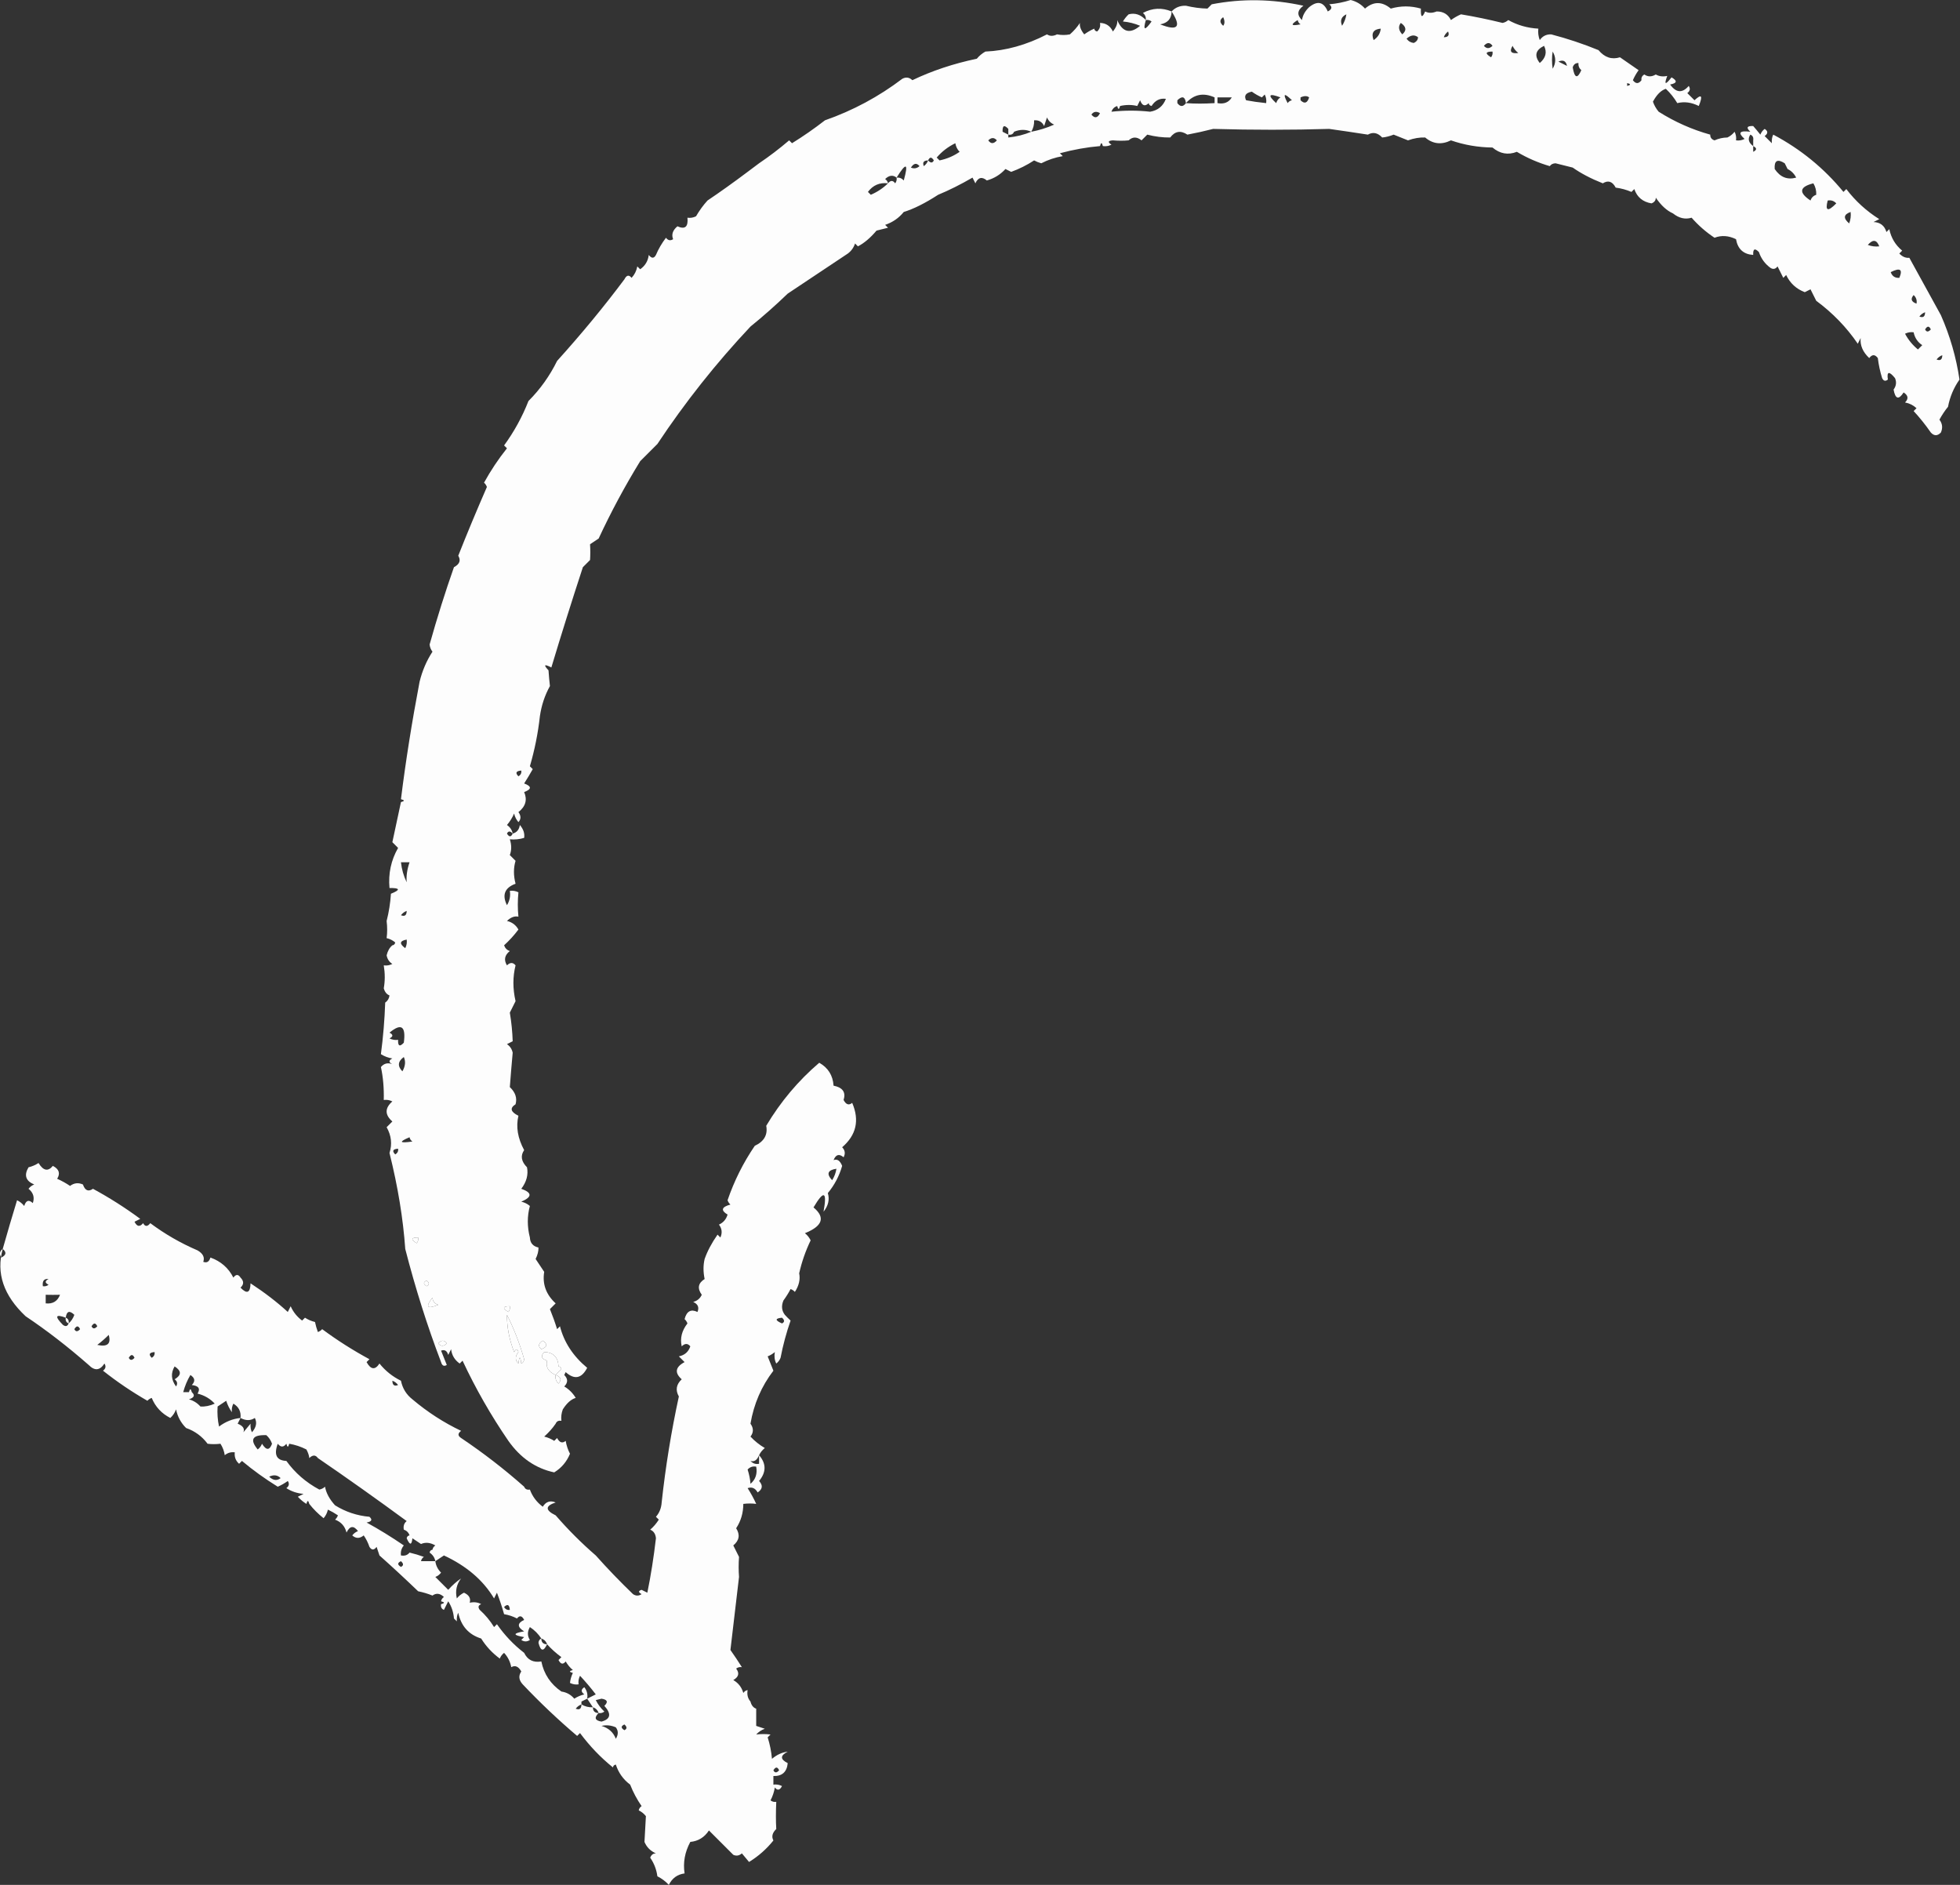
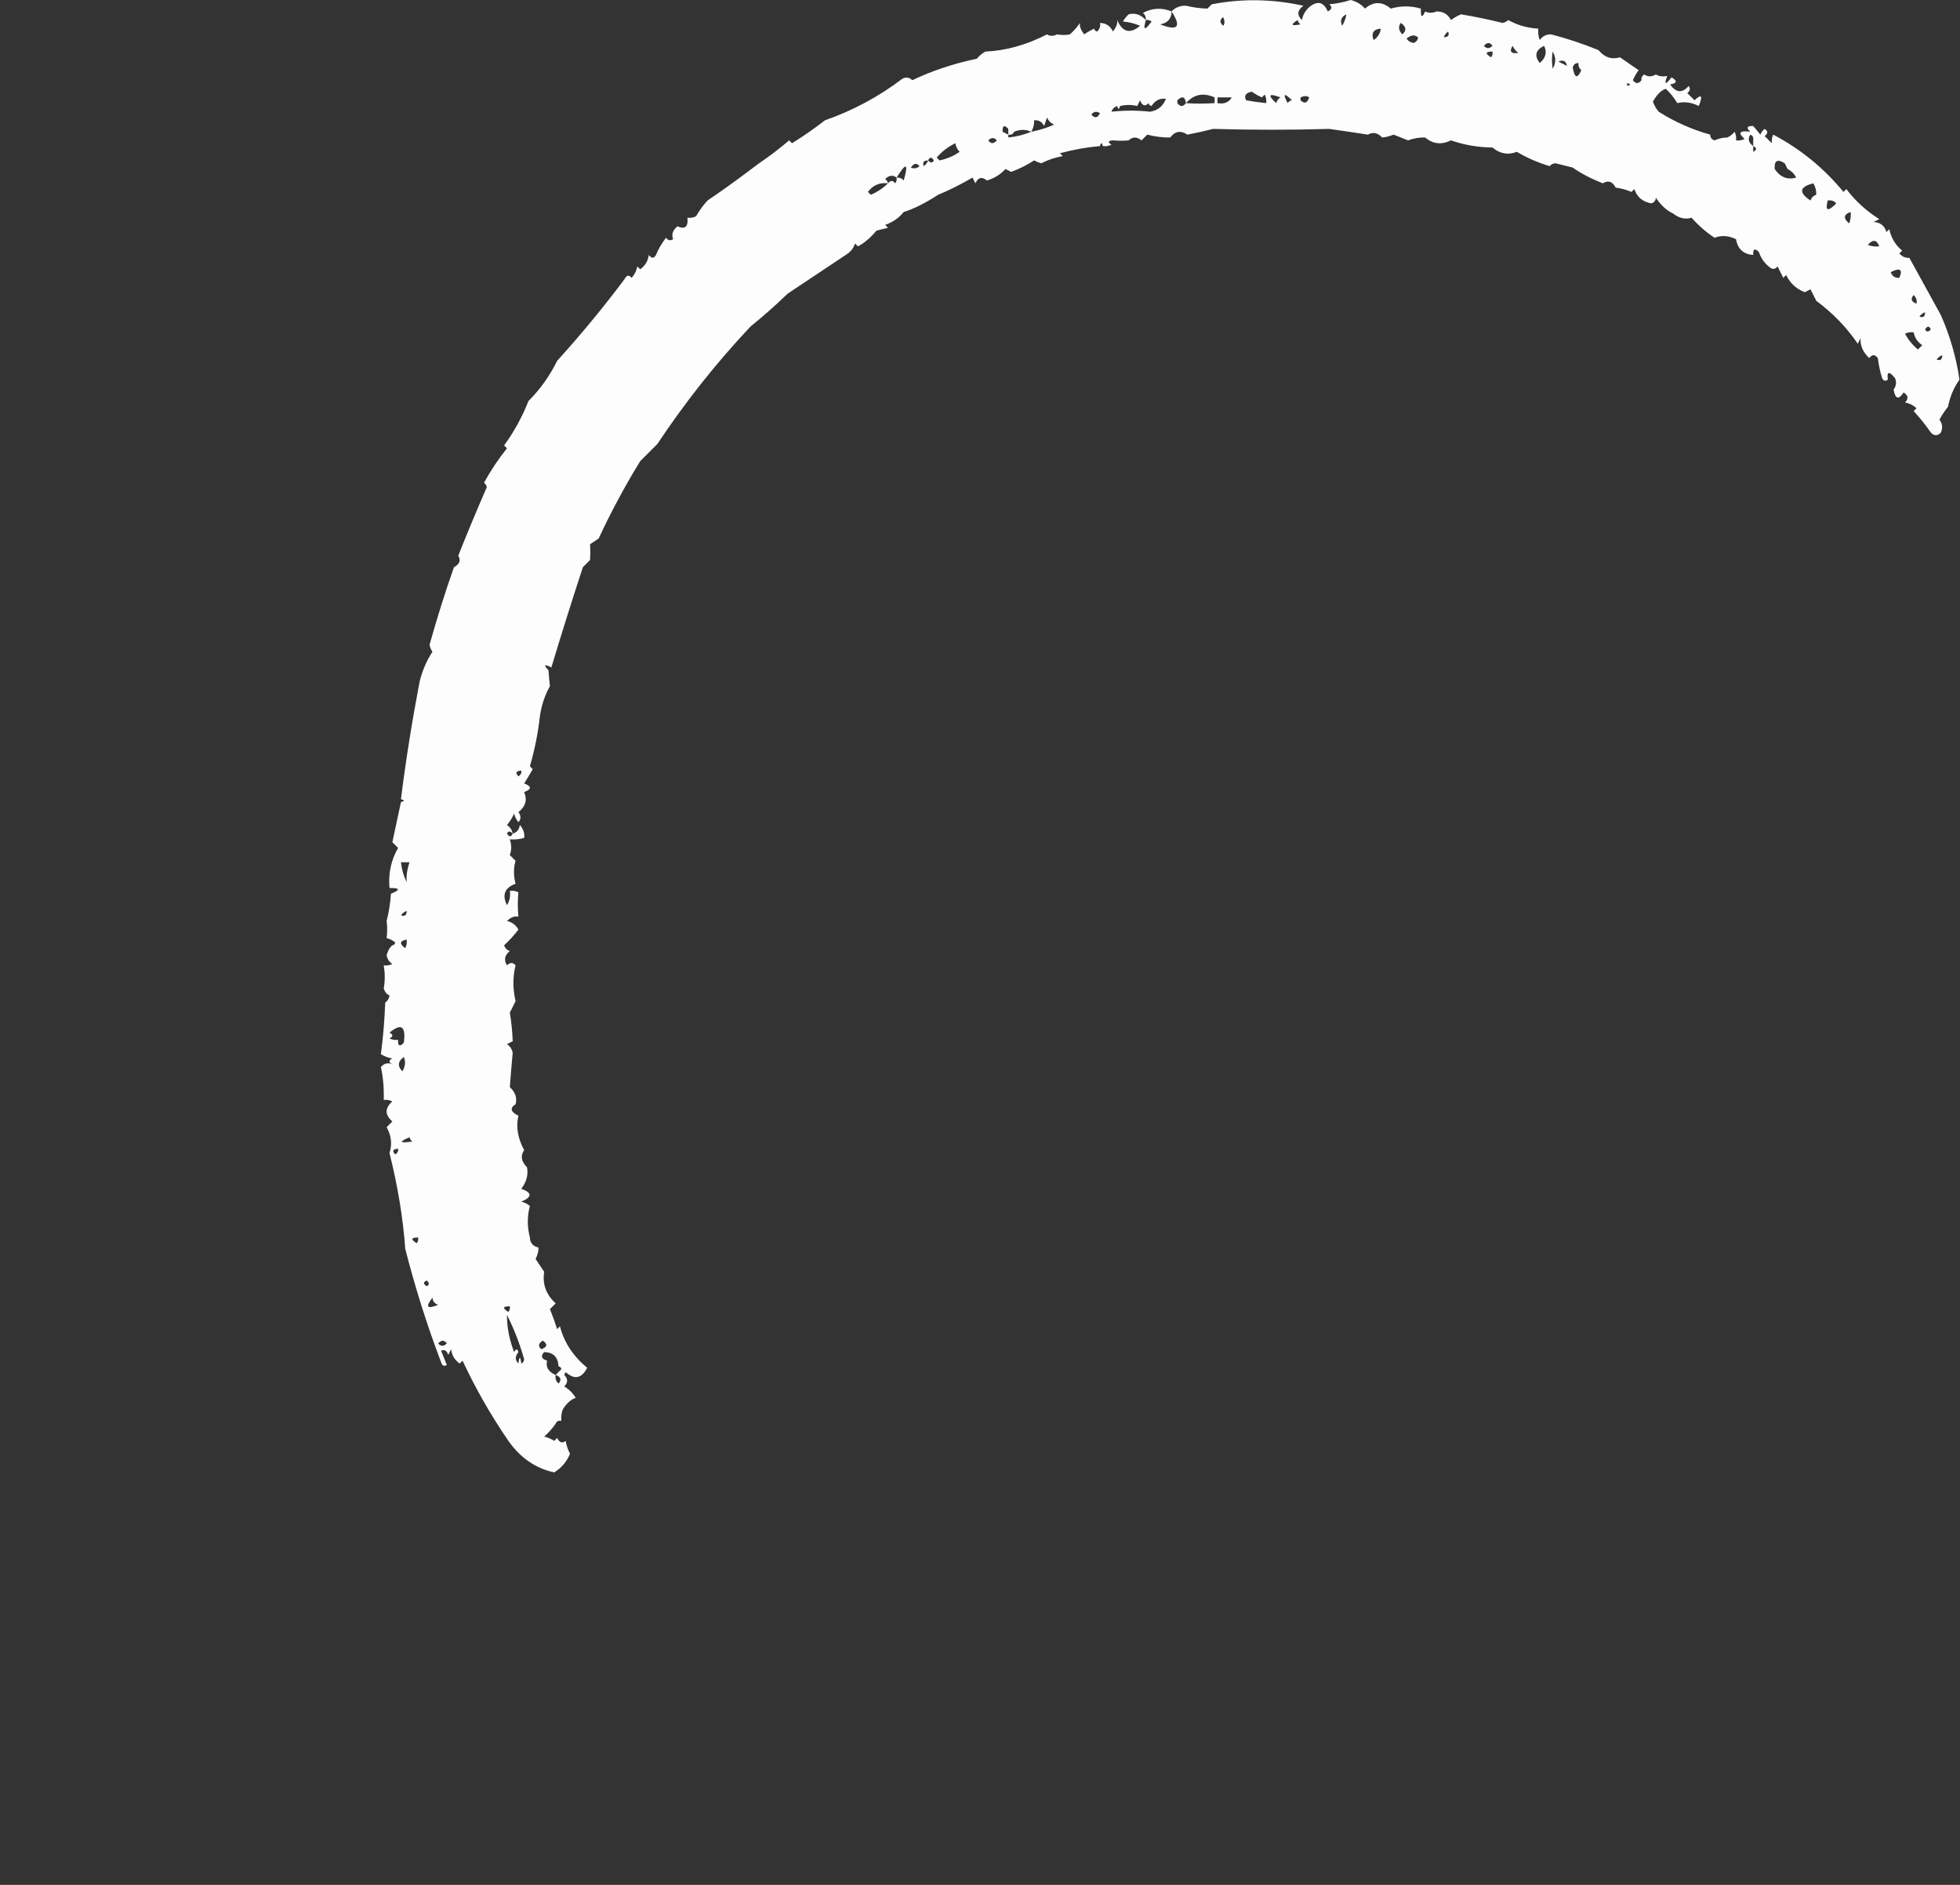
<svg xmlns="http://www.w3.org/2000/svg" width="234" height="225" viewBox="0 0 234 225" fill="none">
  <rect x="0" y="0" width="234" height="225" fill="#333333" stroke="none" />
  <path fill-rule="evenodd" clip-rule="evenodd" d="M139.877 1.368C138.721 0.889 137.582 0.945 136.457 1.539C136.714 1.768 136.83 2.053 136.799 2.394C136.187 1.736 135.503 1.508 134.747 1.71C134.477 1.963 134.251 2.248 134.063 2.565C134.774 2.63 135.458 2.801 136.115 3.078C134.928 4.084 134.015 3.856 133.379 2.394C133.444 2.8 133.273 3.256 132.866 3.761C132.554 3.098 132.041 2.756 131.326 2.736C131.402 3.137 131.289 3.479 130.984 3.761C130.776 3.719 130.663 3.605 130.642 3.419C130.225 3.6 129.825 3.828 129.445 4.103C129.038 3.598 128.867 3.142 128.932 2.736C128.597 3.242 128.197 3.698 127.735 4.103C127.229 4.203 126.716 4.203 126.196 4.103C125.734 4.333 125.337 4.333 124.999 4.103C122.543 5.368 120.091 6.052 117.645 6.155C117.252 6.376 116.91 6.66 116.619 7.01C113.821 7.599 111.256 8.454 108.923 9.574C108.564 9.227 108.164 9.17 107.726 9.403C104.914 11.538 101.836 13.191 98.491 14.362C97.222 15.348 95.912 16.259 94.557 17.097C94.445 16.983 94.328 16.869 94.215 16.755C93.052 17.749 91.855 18.661 90.624 19.491C90.179 19.829 89.724 20.171 89.256 20.517C87.494 21.838 85.897 22.977 84.467 23.936C83.944 24.515 83.489 25.142 83.099 25.817C82.774 25.982 82.432 26.039 82.073 25.988C82.182 27.08 81.786 27.422 80.876 27.014C80.311 27.489 80.14 28.002 80.363 28.552C80.038 28.763 79.754 28.707 79.508 28.381C79.008 29.042 78.608 29.726 78.311 30.433C78.075 30.869 77.791 30.869 77.455 30.433C77.367 31.157 77.024 31.727 76.429 32.143C76.316 32.029 76.2 31.915 76.087 31.801C75.988 32.329 75.759 32.785 75.403 33.169C75.092 32.774 74.805 32.831 74.548 33.34C72.126 36.581 69.448 39.83 66.51 43.085C65.628 44.877 64.489 46.473 63.09 47.872C62.347 49.768 61.376 51.535 60.182 53.172C60.295 53.286 60.412 53.401 60.525 53.514C59.485 54.819 58.575 56.186 57.788 57.618C57.946 57.759 58.058 57.93 58.13 58.131C56.889 60.974 55.75 63.71 54.71 66.337C55.045 66.892 54.874 67.349 54.197 67.705C53.167 70.631 52.196 73.708 51.289 76.938C51.327 77.26 51.44 77.545 51.632 77.793C50.927 78.873 50.414 80.07 50.092 81.383C49.172 86.214 48.43 90.889 47.869 95.403C48.324 95.516 48.324 95.632 47.869 95.745C47.527 97.338 47.185 98.935 46.843 100.532C47.072 100.761 47.298 100.987 47.527 101.216C46.686 102.686 46.344 104.28 46.501 106.003C47.78 105.989 47.838 106.218 46.672 106.687C46.6 107.802 46.429 108.882 46.159 109.935C46.244 110.65 46.244 111.334 46.159 111.987C46.542 112.073 46.884 112.244 47.185 112.5C47.144 112.709 47.028 112.821 46.843 112.842C46.515 113.109 46.285 113.509 46.159 114.039C46.244 114.494 46.474 114.835 46.843 115.065C46.518 115.229 46.176 115.287 45.817 115.236C45.974 116.2 45.974 117.113 45.817 117.971C45.937 118.412 46.166 118.696 46.501 118.826C46.456 119.188 46.285 119.472 45.988 119.681C45.916 121.75 45.745 123.801 45.475 125.836C45.895 126.103 46.35 126.274 46.843 126.349C46.388 126.578 46.388 126.804 46.843 127.033C46.299 126.821 45.841 126.937 45.475 127.375C45.738 128.558 45.851 129.871 45.817 131.307C46.176 131.256 46.518 131.314 46.843 131.478C45.93 132.275 45.93 133.075 46.843 133.872C46.614 134.101 46.388 134.326 46.159 134.555C46.723 135.554 46.84 136.58 46.501 137.633C47.5 141.634 48.126 145.45 48.382 149.088C49.596 153.804 51.019 158.307 52.658 162.595C52.777 163.026 53.007 163.139 53.342 162.937C53.112 162.366 52.887 161.798 52.658 161.227C53.082 161.07 53.369 161.241 53.513 161.74C53.626 161.511 53.742 161.285 53.855 161.056C53.944 161.781 54.286 162.349 54.881 162.766C54.994 162.653 55.11 162.537 55.223 162.424C56.793 165.782 58.619 168.972 60.696 171.998C62.136 174.036 63.959 175.291 66.168 175.76C67.034 175.23 67.659 174.488 68.049 173.537C67.8 173.059 67.629 172.546 67.536 171.998C67.143 172.327 66.801 172.21 66.51 171.657C66.397 171.769 66.281 171.886 66.168 171.998C65.802 171.763 65.405 171.592 64.971 171.486C65.508 171.007 65.963 170.494 66.339 169.947C66.455 169.66 66.685 169.547 67.023 169.605C66.969 169.136 67.027 168.678 67.194 168.237C67.67 167.488 68.183 167.033 68.733 166.869C68.391 166.298 67.936 165.843 67.365 165.502C67.82 165.047 67.82 164.589 67.365 164.134C67.423 164.021 67.478 163.905 67.536 163.792C68.583 164.729 69.438 164.558 70.102 163.279C68.415 161.877 67.335 160.222 66.852 158.321C66.739 158.434 66.623 158.55 66.51 158.663C66.26 157.852 65.973 157.055 65.655 156.269C65.884 156.04 66.11 155.814 66.339 155.585C65.19 154.532 64.735 153.277 64.971 151.824C64.622 151.311 64.28 150.798 63.945 150.285C64.188 149.799 64.301 149.341 64.287 148.917C63.634 148.777 63.292 148.38 63.261 147.72C62.932 146.428 62.932 145.176 63.261 143.959C62.96 143.703 62.618 143.532 62.235 143.446C63.548 142.885 63.548 142.372 62.235 141.907C62.861 141.083 63.09 140.228 62.919 139.343C62.228 138.645 62.115 137.961 62.577 137.291C61.807 135.865 61.581 134.497 61.893 133.188C60.952 132.726 60.839 132.271 61.551 131.82C61.759 131.074 61.53 130.391 60.867 129.768C60.979 128.301 61.092 126.934 61.209 125.665C61.12 125.234 60.891 124.892 60.525 124.639C60.754 124.526 60.979 124.41 61.209 124.297C61.174 123.182 61.062 122.044 60.867 120.878C61.096 120.423 61.321 119.965 61.551 119.51C61.209 118.022 61.209 116.6 61.551 115.236C61.246 114.863 60.904 114.863 60.525 115.236C60.131 114.586 60.244 114.018 60.867 113.526C60.531 113.42 60.306 113.191 60.182 112.842C60.805 112.274 61.376 111.649 61.893 110.961C61.592 110.421 61.137 110.079 60.525 109.935C60.983 109.494 61.438 109.323 61.893 109.422C61.797 108.479 61.797 107.511 61.893 106.516C61.568 106.352 61.226 106.294 60.867 106.345C60.966 106.957 60.849 107.525 60.525 108.055C59.916 106.824 60.258 105.969 61.551 105.49C61.297 104.516 61.297 103.603 61.551 102.755C61.321 102.525 61.096 102.3 60.867 102.071C61.085 101.486 61.085 100.86 60.867 100.19C61.448 100.245 62.019 100.187 62.577 100.019C62.659 99.486 62.488 98.973 62.064 98.48C61.982 99.034 61.698 99.376 61.209 99.506C61.133 99.085 60.904 98.743 60.525 98.48C60.877 98.07 61.161 97.615 61.38 97.112C61.465 97.495 61.636 97.837 61.893 98.138C62.218 97.786 62.218 97.386 61.893 96.942C62.748 96.275 62.977 95.475 62.577 94.548C63.49 94.206 63.49 93.864 62.577 93.522C62.932 92.968 63.275 92.4 63.603 91.812C63.49 91.7 63.374 91.583 63.261 91.47C63.832 89.521 64.232 87.528 64.458 85.486C64.646 84.191 65.043 82.995 65.655 81.896C65.59 81.333 65.532 80.706 65.484 80.015C64.858 79.356 64.974 79.242 65.826 79.673C67.02 75.701 68.275 71.711 69.588 67.705C69.872 67.42 70.16 67.135 70.444 66.85C70.485 66.239 70.485 65.612 70.444 64.97C70.786 64.742 71.128 64.514 71.47 64.286C72.93 61.141 74.582 58.063 76.429 55.053C77.11 54.384 77.794 53.7 78.481 53.002C81.796 48.007 85.504 43.333 89.598 38.982C91.106 37.761 92.591 36.45 94.044 35.049C96.442 33.446 98.836 31.851 101.227 30.262C101.638 29.953 101.921 29.555 102.082 29.065C102.195 29.179 102.311 29.293 102.424 29.407C103.17 29.025 103.909 28.398 104.647 27.527C105.102 27.413 105.561 27.299 106.016 27.185C105.903 27.071 105.786 26.957 105.674 26.843C106.573 26.537 107.315 26.024 107.897 25.304C109.077 24.943 110.445 24.259 112.001 23.252C113.301 22.717 114.669 22.033 116.106 21.201C116.219 21.429 116.335 21.656 116.448 21.884C116.773 21.169 117.231 21.055 117.816 21.543C118.685 21.301 119.427 20.845 120.039 20.175C120.268 20.289 120.494 20.403 120.723 20.517C121.695 20.162 122.608 19.706 123.46 19.149C123.73 19.296 124.017 19.41 124.315 19.491C125.125 19.075 125.98 18.79 126.88 18.636C126.767 18.522 126.651 18.408 126.538 18.294C128.176 17.854 129.77 17.569 131.326 17.439C131.439 16.983 131.556 16.983 131.669 17.439C132.028 17.49 132.37 17.433 132.695 17.268C132.219 16.964 132.277 16.793 132.866 16.755C133.519 16.816 134.148 16.816 134.747 16.755C135.219 16.31 135.732 16.31 136.286 16.755C136.515 16.527 136.741 16.299 136.97 16.071C137.897 16.31 138.81 16.424 139.706 16.413C140.278 15.654 140.962 15.54 141.759 16.071C142.805 15.874 143.831 15.646 144.837 15.387C149.598 15.522 154.216 15.522 158.69 15.387C160.232 15.604 161.771 15.832 163.307 16.071C163.913 15.729 164.48 15.843 165.017 16.413C165.452 16.374 165.907 16.26 166.385 16.071C166.957 16.299 167.524 16.527 168.096 16.755C168.811 16.5 169.495 16.386 170.148 16.413C171.068 17.195 172.094 17.309 173.226 16.755C174.806 17.305 176.459 17.59 178.186 17.61C179.079 18.361 180.046 18.532 181.093 18.123C182.324 18.857 183.634 19.427 185.027 19.833C185.17 19.619 185.396 19.506 185.711 19.491C186.395 19.662 187.079 19.833 187.763 20.004C188.745 20.697 189.942 21.324 191.354 21.884C191.994 21.485 192.507 21.656 192.893 22.397C193.554 22.483 194.183 22.654 194.775 22.91C194.888 22.797 195.004 22.682 195.117 22.568C195.445 23.535 196.129 24.105 197.169 24.278C197.514 24.144 197.685 23.916 197.682 23.594C198.308 24.517 198.992 25.144 199.734 25.475C200.449 26.048 201.191 26.219 201.957 25.988C202.761 26.906 203.675 27.704 204.694 28.381C205.518 28.064 206.373 28.121 207.259 28.552C207.464 29.727 208.148 30.354 209.311 30.433C209.274 29.699 209.503 29.585 209.995 30.091C210.249 30.86 210.707 31.486 211.364 31.972C211.688 32.183 211.972 32.126 212.219 31.801C212.448 32.257 212.674 32.713 212.903 33.169C213.016 33.055 213.132 32.941 213.245 32.827C213.71 33.806 214.452 34.49 215.468 34.878C215.697 34.765 215.923 34.65 216.152 34.536C216.381 34.992 216.607 35.448 216.836 35.904C218.806 37.364 220.462 39.074 221.796 41.033C221.909 40.805 222.025 40.578 222.138 40.349C222.056 41.226 222.398 42.024 223.164 42.743C223.506 42.287 223.848 42.287 224.19 42.743C224.289 43.561 224.46 44.358 224.703 45.137C224.874 45.486 225.103 45.543 225.387 45.308C225.247 44.329 225.534 44.272 226.242 45.137C226.444 45.615 226.389 46.071 226.071 46.505C226.28 47.646 226.68 47.76 227.268 46.846C227.822 47.201 227.877 47.6 227.439 48.043C227.966 48.142 228.424 48.37 228.808 48.727C228.695 48.841 228.578 48.955 228.465 49.069C229.204 49.866 229.888 50.721 230.518 51.634C230.911 52.055 231.311 52.055 231.715 51.634C231.961 51.083 231.903 50.57 231.544 50.095C231.852 49.53 232.194 49.017 232.57 48.556C232.792 47.378 233.247 46.296 233.938 45.308C233.548 42.659 232.809 40.094 231.715 37.614C230.46 35.321 229.208 33.042 227.952 30.775C227.515 30.816 227.114 30.645 226.755 30.262C226.868 30.148 226.984 30.034 227.097 29.92C226.29 29.252 225.777 28.398 225.558 27.356C225.445 27.47 225.329 27.584 225.216 27.698C224.994 26.937 224.481 26.538 223.677 26.501C223.906 26.387 224.132 26.273 224.361 26.159C222.829 25.195 221.515 23.998 220.428 22.568C220.315 22.682 220.198 22.797 220.086 22.91C217.763 20.079 214.972 17.8 211.706 16.071C211.565 16.332 211.507 16.674 211.535 17.097C211.251 16.812 210.963 16.527 210.679 16.242C211.093 15.937 211.093 15.652 210.679 15.387C210.443 15.567 210.272 15.795 210.166 16.071C209.876 15.705 209.588 15.363 209.311 15.046C209.369 15.385 209.257 15.613 208.969 15.729V16.071C209.257 16.188 209.369 16.416 209.311 16.755C210.98 16.77 211.723 17.568 211.535 19.149C211.244 18.43 210.844 18.43 210.337 19.149C209.995 18.807 209.653 18.465 209.311 18.123C207.533 18.845 206.507 18.275 206.233 16.413C205.699 16.42 205.186 16.534 204.694 16.755C204.341 16.64 204.17 16.412 204.181 16.071C202.012 15.469 199.96 14.557 198.024 13.336C197.723 12.977 197.494 12.579 197.34 12.139C197.781 11.307 198.294 10.794 198.879 10.6C199.416 11.108 199.874 11.678 200.247 12.31C201.092 12.101 201.947 12.216 202.813 12.652C203.319 11.408 203.148 11.18 202.3 11.968C202.016 11.683 201.728 11.398 201.444 11.113C201.769 10.868 201.828 10.583 201.615 10.258C200.846 11.146 200.104 11.089 199.392 10.087C200.223 9.933 200.282 9.648 199.563 9.233C198.821 10.182 198.65 10.125 199.05 9.062C198.53 9.175 198.075 9.118 197.682 8.891C197.189 9.186 196.735 9.186 196.314 8.891C196.04 9.047 195.927 9.275 195.972 9.574C197.61 10.218 197.726 10.731 196.314 11.113C196.567 11.804 196.28 12.317 195.459 12.652C194.665 12.303 194.494 11.79 194.946 11.113C194.515 10.971 194.289 10.686 194.262 10.258C193.954 10.501 193.837 10.843 193.92 11.284C193.181 11.415 192.61 11.187 192.209 10.6C192.729 9.991 193.413 9.763 194.262 9.916C194.378 9.63 194.607 9.516 194.946 9.574C195.127 9.157 195.353 8.758 195.63 8.378C194.888 7.865 194.149 7.352 193.407 6.839C192.421 7.143 191.566 6.858 190.841 5.984C189.001 5.231 187.12 4.604 185.198 4.103C184.613 4.082 184.158 4.311 183.829 4.787C183.662 4.345 183.604 3.889 183.658 3.419C182.359 3.348 181.162 3.006 180.067 2.394C179.875 2.572 179.646 2.686 179.383 2.736C177.717 2.325 176.065 1.983 174.423 1.71C173.996 1.894 173.599 2.122 173.226 2.394C172.874 1.704 172.306 1.362 171.516 1.368C170.989 1.578 170.534 1.578 170.148 1.368C169.775 2.199 169.604 2.085 169.635 1.026C168.431 0.681 167.234 0.681 166.043 1.026C165 0.153 163.974 0.153 162.965 1.026C162.507 0.512 161.939 0.17 161.255 0C160.431 0.265 159.575 0.436 158.69 0.513C159.083 0.825 159.028 1.11 158.519 1.368C158.029 0.219 157.291 0.048 156.295 0.855C155.81 1.321 155.522 1.834 155.44 2.394C154.814 1.799 154.872 1.229 155.611 0.684C151.904 -0.129 148.254 -0.186 144.666 0.513C144.495 0.684 144.324 0.855 144.153 1.026C143.301 1.004 142.446 0.89 141.588 0.684C140.883 0.662 140.315 0.89 139.877 1.368ZM139.877 1.368C139.857 2.24 139.402 2.753 138.509 2.907C140.616 3.74 141.075 3.227 139.877 1.368ZM160.742 1.71C160.136 1.988 159.965 2.444 160.229 3.078C160.499 2.652 160.67 2.196 160.742 1.71ZM146.034 2.052C145.596 2.355 145.596 2.697 146.034 3.078C146.236 2.827 146.236 2.485 146.034 2.052ZM154.927 2.394C154.024 2.959 154.14 3.13 155.269 2.907C155.078 2.776 154.965 2.605 154.927 2.394ZM136.799 2.394C136.443 3.638 136.673 3.695 137.483 2.565C137.281 2.406 137.052 2.349 136.799 2.394ZM167.241 2.736C166.912 3.153 166.967 3.609 167.412 4.103C167.955 3.643 167.897 3.187 167.241 2.736ZM164.846 3.419C163.964 3.495 163.68 3.951 163.991 4.787C164.497 4.455 164.781 3.999 164.846 3.419ZM172.371 4.445C172.894 4.439 173.065 4.211 172.884 3.761C172.638 3.947 172.467 4.175 172.371 4.445ZM169.293 4.445C168.876 4.115 168.421 4.172 167.925 4.616C168.133 4.914 168.417 5.085 168.78 5.129C169.112 4.982 169.283 4.754 169.293 4.445ZM178.186 5.471C177.881 5.035 177.539 5.035 177.16 5.471C177.474 5.834 177.816 5.834 178.186 5.471ZM184.342 5.471C183.323 5.967 183.152 6.65 183.829 7.523C184.548 6.91 184.719 6.226 184.342 5.471ZM180.58 5.471C180.173 6.154 180.402 6.438 181.264 6.326C180.963 6.084 180.734 5.799 180.58 5.471ZM185.369 6.155C185.263 6.777 185.263 7.461 185.369 8.207C185.776 7.517 185.776 6.833 185.369 6.155ZM178.186 6.155C177.331 6.159 177.273 6.387 178.015 6.839C178.172 6.636 178.23 6.408 178.186 6.155ZM187.079 7.865C186.963 7.275 186.62 7.104 186.053 7.352C186.405 7.527 186.747 7.698 187.079 7.865ZM188.447 7.523C188.105 7.513 187.879 7.684 187.763 8.036C187.978 9.33 188.32 9.444 188.789 8.378C188.532 8.148 188.416 7.863 188.447 7.523ZM195.972 9.574C195.63 10.03 195.288 10.03 194.946 9.574C194.607 9.516 194.378 9.63 194.262 9.916C194.717 10.03 194.717 10.145 194.262 10.258C194.289 10.686 194.515 10.971 194.946 11.113C194.494 11.79 194.665 12.303 195.459 12.652C196.28 12.317 196.567 11.804 196.314 11.113C197.726 10.731 197.61 10.218 195.972 9.574ZM194.262 10.258V9.916C193.413 9.763 192.729 9.991 192.209 10.6C192.61 11.187 193.181 11.415 193.92 11.284C193.837 10.843 193.954 10.501 194.262 10.258ZM149.455 10.942C148.719 11.085 148.493 11.427 148.77 11.968C149.465 12.103 150.262 12.217 151.165 12.31C151.216 11.95 151.158 11.608 150.994 11.284C150.881 11.398 150.765 11.512 150.652 11.626C150.207 11.426 149.807 11.198 149.455 10.942ZM155.269 11.626V11.968C155.738 12.431 156.08 12.316 156.295 11.626C156.046 11.425 155.704 11.425 155.269 11.626ZM154.243 11.968C153.296 11.045 153.125 11.159 153.73 12.31C153.86 12.12 154.031 12.006 154.243 11.968ZM152.875 11.626C151.469 11.102 151.298 11.33 152.362 12.31C152.458 11.997 152.629 11.769 152.875 11.626ZM145.35 11.626V12.31C146.13 12.455 146.701 12.227 147.06 11.626H145.35ZM141.588 12.31C142.641 12.388 143.784 12.388 145.008 12.31V11.626C143.667 11.028 142.528 11.256 141.588 12.31ZM140.562 11.968V12.31C140.904 12.766 141.246 12.766 141.588 12.31C141.485 11.525 141.143 11.411 140.562 11.968ZM137.141 12.31C136.7 12.744 136.358 12.63 136.115 11.968C136.002 12.196 135.886 12.424 135.773 12.652C135.123 12.491 134.439 12.491 133.721 12.652C133.608 13.108 133.492 13.108 133.379 12.652C133.037 12.766 132.808 12.994 132.695 13.336C134.261 13.166 135.8 13.166 137.312 13.336C138.232 13.181 138.862 12.668 139.193 11.797C138.475 11.7 137.904 11.985 137.483 12.652C137.275 12.61 137.162 12.496 137.141 12.31ZM130.3 13.678C130.694 14.155 131.036 14.098 131.326 13.507C130.899 13.254 130.557 13.311 130.3 13.678ZM123.118 15.729C124.058 15.551 124.971 15.266 125.854 14.875C125.454 14.704 125.17 14.419 124.999 14.02C124.886 14.362 124.77 14.704 124.657 15.046C124.414 14.542 124.014 14.314 123.46 14.362C123.484 14.861 123.367 15.316 123.118 15.729ZM209.311 15.046C208.559 15.014 208.446 15.242 208.969 15.729C209.257 15.613 209.369 15.385 209.311 15.046ZM119.697 15.729C119.926 15.843 120.152 15.958 120.381 16.071V15.387C119.896 14.864 119.666 14.978 119.697 15.729ZM121.065 15.729C120.949 16.016 120.72 16.13 120.381 16.071V16.413C121.363 16.31 122.276 16.082 123.118 15.729C122.471 15.429 121.787 15.429 121.065 15.729ZM208.969 16.071V15.729C207.673 15.561 207.444 15.846 208.285 16.584C207.96 16.75 207.618 16.806 207.259 16.755C207.31 16.396 207.252 16.054 207.088 15.729C206.845 16.031 206.561 16.259 206.233 16.413C206.507 18.275 207.533 18.845 209.311 18.123V17.439C208.75 17.027 208.638 16.571 208.969 16.071ZM117.987 16.755C118.291 17.192 118.633 17.192 119.013 16.755C118.698 16.392 118.356 16.392 117.987 16.755ZM209.311 16.755V17.439C209.766 17.667 209.766 17.895 209.311 18.123C209.653 18.465 209.995 18.807 210.337 19.149C210.844 18.43 211.244 18.43 211.535 19.149C211.723 17.568 210.98 16.77 209.311 16.755ZM114.567 18.123C114.303 17.862 114.132 17.52 114.054 17.097C113.188 17.517 112.449 18.086 111.83 18.807C111.943 18.921 112.059 19.035 112.172 19.149C113.072 18.958 113.869 18.616 114.567 18.123ZM110.804 19.149C111.098 19.478 111.327 19.478 111.488 19.149C111.228 18.714 111.003 18.714 110.804 19.149ZM213.416 20.175C213.303 19.947 213.187 19.719 213.074 19.491C212.205 18.937 211.805 19.165 211.877 20.175C212.533 21.154 213.388 21.496 214.442 21.201C214.206 20.737 213.864 20.395 213.416 20.175ZM110.804 19.149C110.281 19.155 110.11 19.383 110.291 19.833C110.537 19.647 110.708 19.419 110.804 19.149ZM109.778 19.833C109.436 19.418 109.094 19.475 108.752 20.004C109.121 20.165 109.463 20.107 109.778 19.833ZM107.042 21.201C107.384 21.171 107.668 21.285 107.897 21.543C108.482 19.452 108.198 19.338 107.042 21.201ZM106.016 21.884C106.323 21.509 106.607 21.509 106.871 21.884C107.028 21.681 107.086 21.453 107.042 21.201C106.601 20.858 106.146 20.915 105.674 21.372C105.865 21.503 105.978 21.674 106.016 21.884ZM216.494 21.884C214.828 22.3 214.712 22.983 216.152 23.936C216.265 23.594 216.494 23.366 216.836 23.252C216.86 22.753 216.744 22.298 216.494 21.884ZM106.016 21.884C105.017 21.764 104.22 22.105 103.621 22.91C103.734 23.024 103.851 23.138 103.963 23.252C104.754 22.91 105.438 22.454 106.016 21.884ZM218.204 23.936C217.879 25.19 218.221 25.304 219.23 24.278C218.95 23.975 218.608 23.861 218.204 23.936ZM220.941 25.304C220.096 25.598 220.038 26.054 220.77 26.672C220.937 26.23 220.995 25.773 220.941 25.304ZM224.361 29.407C224.057 28.601 223.602 28.544 222.993 29.236C223.434 29.404 223.892 29.461 224.361 29.407ZM226.755 33.169C227.193 32.148 226.851 31.92 225.729 32.485C225.9 32.97 226.242 33.198 226.755 33.169ZM228.808 36.246C228.883 35.844 228.77 35.502 228.465 35.22C228.065 35.685 228.182 36.027 228.808 36.246ZM229.834 37.272C229.563 37.369 229.334 37.54 229.15 37.785C229.601 37.965 229.827 37.794 229.834 37.272ZM230.518 39.324C230.319 38.888 230.094 38.888 229.834 39.324C229.994 39.653 230.224 39.653 230.518 39.324ZM228.465 39.666C228.106 39.615 227.764 39.672 227.439 39.837C227.822 40.563 228.336 41.19 228.979 41.717C229.15 41.546 229.321 41.375 229.492 41.204C228.938 40.831 228.595 40.318 228.465 39.666ZM231.886 42.401C231.616 42.498 231.387 42.669 231.202 42.914C231.653 43.095 231.879 42.924 231.886 42.401ZM62.235 91.983C61.605 92.031 61.492 92.26 61.893 92.667C62.166 92.51 62.279 92.284 62.235 91.983ZM61.209 99.506C60.914 99.178 60.685 99.178 60.525 99.506C60.784 99.94 61.01 99.94 61.209 99.506ZM48.553 105.319C48.488 104.587 48.601 103.791 48.895 102.926H47.869C47.961 103.77 48.187 104.567 48.553 105.319ZM48.553 108.739C48.283 108.834 48.054 109.005 47.869 109.252C48.321 109.433 48.546 109.262 48.553 108.739ZM48.553 112.158C47.708 112.312 47.65 112.654 48.382 113.184C48.546 112.859 48.604 112.517 48.553 112.158ZM47.527 124.126C47.496 124.878 47.725 124.991 48.211 124.468C48.478 122.498 47.91 122.098 46.501 123.271C46.956 123.5 46.956 123.726 46.501 123.955C46.826 124.119 47.168 124.177 47.527 124.126ZM48.211 126.178C47.493 126.698 47.435 127.265 48.04 127.888C48.396 127.272 48.45 126.701 48.211 126.178ZM48.895 135.752C47.572 136.316 47.684 136.487 49.237 136.265C49.046 136.135 48.933 135.964 48.895 135.752ZM47.527 137.12C46.898 137.168 46.785 137.397 47.185 137.804C47.459 137.647 47.572 137.421 47.527 137.12ZM49.921 147.72C49.066 147.724 49.008 147.953 49.75 148.404C49.908 148.203 49.966 147.973 49.921 147.72ZM50.947 152.85C50.513 153.048 50.513 153.274 50.947 153.533C51.276 153.373 51.276 153.144 50.947 152.85ZM51.632 154.901C50.756 156.019 50.985 156.307 52.316 155.756C51.885 155.612 51.659 155.329 51.632 154.901ZM60.867 155.927C60.011 155.93 59.953 156.16 60.696 156.611C60.853 156.409 60.911 156.18 60.867 155.927ZM61.893 162.766C62.005 161.853 62.122 161.853 62.235 162.766C62.44 162.684 62.553 162.513 62.577 162.253C62.057 160.407 61.373 158.642 60.525 156.953C60.514 158.416 60.801 159.897 61.38 161.398C61.602 160.988 61.773 160.988 61.893 161.398C61.479 161.908 61.479 162.366 61.893 162.766ZM64.629 161.056C65.358 160.79 65.412 160.448 64.8 160.03C64.27 160.372 64.215 160.714 64.629 161.056ZM53.342 160.372C53.037 159.935 52.695 159.935 52.316 160.372C52.63 160.735 52.972 160.735 53.342 160.372ZM64.971 161.398C64.523 161.873 64.636 162.215 65.313 162.424C65.125 163.18 65.467 163.751 66.339 164.134C66.541 163.911 66.77 163.682 67.023 163.45C66.982 163.241 66.866 163.128 66.681 163.108C66.623 161.993 66.052 161.422 64.971 161.398ZM66.339 164.134C66.264 164.537 66.377 164.879 66.681 165.16C67.081 164.695 66.965 164.353 66.339 164.134Z" fill="white" fill-opacity="0.99" />
-   <path fill-rule="evenodd" clip-rule="evenodd" d="M77.626 182.599C78.034 182.76 78.263 183.102 78.311 183.625C78.044 185.916 77.702 188.08 77.284 190.122C77.055 190.009 76.829 189.893 76.6 189.78C76.19 189.899 76.19 190.07 76.6 190.293C76.258 190.522 75.916 190.522 75.574 190.293C74.021 188.798 72.54 187.26 71.128 185.676C69.418 184.196 67.82 182.599 66.339 180.889C65.077 180.277 65.077 179.764 66.339 179.35C65.679 179.084 65.166 179.255 64.8 179.863C64.072 179.313 63.558 178.629 63.261 177.812C62.922 177.87 62.693 177.757 62.577 177.47C60.203 175.37 57.693 173.431 55.052 171.657C54.638 171.393 54.638 171.106 55.052 170.802C52.979 169.817 51.04 168.565 49.237 167.04C48.509 166.469 48.054 165.731 47.869 164.818C46.867 164.329 46.012 163.645 45.304 162.766C44.784 163.563 44.271 163.508 43.765 162.595C43.877 162.482 43.994 162.366 44.107 162.253C42.126 161.179 40.245 159.983 38.463 158.663C38.323 158.82 38.152 158.933 37.95 159.005C37.8 158.594 37.687 158.198 37.608 157.808C37.174 157.702 36.777 157.531 36.411 157.295C36.298 157.408 36.182 157.524 36.069 157.637C35.463 157.186 35.008 156.618 34.701 155.927C34.588 156.156 34.471 156.382 34.359 156.611C33.103 155.455 31.622 154.313 29.912 153.192C29.881 154.337 29.481 154.508 28.715 153.705C29.129 153.325 29.129 152.925 28.715 152.508C28.452 152.094 28.164 152.094 27.86 152.508C27.282 151.359 26.369 150.562 25.123 150.114C24.98 150.613 24.693 150.784 24.268 150.627C24.46 150.09 24.231 149.635 23.584 149.259C21.573 148.398 19.692 147.314 17.941 146.011C17.605 146.445 17.322 146.445 17.086 146.011C16.692 146.489 16.35 146.431 16.059 145.84C16.289 145.727 16.514 145.611 16.744 145.498C14.962 144.178 13.08 142.981 11.1 141.907C10.549 142.29 10.149 142.119 9.903 141.394C9.352 141.148 8.839 141.206 8.364 141.565C7.878 141.237 7.365 140.953 6.824 140.711C7.225 140.071 7.054 139.558 6.311 139.172C5.737 139.873 5.166 139.76 4.601 138.83C4.235 139.066 3.838 139.237 3.404 139.343C2.843 140.293 3.072 140.977 4.088 141.394C3.811 141.5 3.585 141.671 3.404 141.907C3.979 142.369 4.15 142.94 3.917 143.617C3.442 143.169 3.1 143.282 2.891 143.959C2.648 143.658 2.364 143.429 2.036 143.275C1.434 145.245 0.863 147.184 0.326 149.088C-0.481 151.974 0.428 154.652 3.062 157.124C5.566 158.8 8.076 160.738 10.587 162.937C11.298 163.665 11.924 163.611 12.468 162.766C12.68 163.091 12.622 163.375 12.297 163.621C13.963 164.941 15.731 166.138 17.599 167.211C17.739 167.054 17.91 166.941 18.112 166.869C18.556 167.94 19.295 168.736 20.335 169.263C20.646 168.979 20.875 168.637 21.019 168.237C21.197 169.102 21.594 169.844 22.216 170.46C23.273 170.833 24.128 171.462 24.782 172.341C25.271 172.406 25.784 172.406 26.321 172.341C26.587 172.761 26.759 173.216 26.834 173.708C27.179 173.421 27.579 173.308 28.031 173.366C27.966 173.913 28.137 174.372 28.544 174.734C28.657 174.621 28.773 174.505 28.886 174.392C30.223 175.51 31.646 176.536 33.161 177.47C33.589 177.285 33.986 177.056 34.359 176.786C34.571 177.111 34.513 177.394 34.188 177.641C34.8 178.037 35.484 178.266 36.24 178.325C36.011 178.437 35.785 178.554 35.556 178.667C35.888 179.022 36.23 179.306 36.582 179.521C36.695 179.067 36.811 179.067 36.924 179.521C37.413 180.147 37.984 180.715 38.634 181.231C38.891 180.93 39.062 180.588 39.147 180.205C39.561 180.4 39.958 180.629 40.344 180.889C40.272 181.091 40.16 181.262 40.002 181.402C40.721 181.672 41.179 182.185 41.37 182.941C41.764 182.134 42.222 182.079 42.739 182.77C42.462 182.876 42.236 183.047 42.054 183.283C42.492 183.673 42.947 183.673 43.423 183.283C43.717 183.707 43.943 184.162 44.107 184.651C44.37 185.064 44.657 185.064 44.962 184.651C45.075 184.993 45.191 185.334 45.304 185.676C46.857 187.058 48.396 188.484 49.921 189.951C50.51 190.07 51.077 190.241 51.632 190.464C52.08 190.135 52.538 190.194 53 190.635C52.808 190.765 52.695 190.936 52.658 191.148C53.113 191.26 53.113 191.377 52.658 191.489C52.599 191.828 52.712 192.057 53 192.173C53.167 191.842 53.338 191.5 53.513 191.148C53.91 191.76 54.139 192.444 54.197 193.199C54.31 193.312 54.426 193.428 54.539 193.541C54.511 193.117 54.57 192.775 54.71 192.515C55.045 194.102 55.958 195.128 57.446 195.593C58.028 196.523 58.77 197.323 59.669 197.986C59.776 197.709 59.947 197.484 60.182 197.303C60.631 197.785 60.914 198.356 61.038 199.012C61.503 198.752 61.903 198.923 62.235 199.525C61.882 200.042 61.937 200.554 62.406 201.064C64.468 203.242 66.633 205.294 68.904 207.219C69.017 207.106 69.134 206.99 69.246 206.877C70.406 208.436 71.716 209.804 73.18 210.98C73.201 210.796 73.313 210.679 73.522 210.638C73.844 211.627 74.415 212.423 75.232 213.032C75.595 213.952 76.05 214.807 76.6 215.597C76.409 215.727 76.296 215.898 76.258 216.11C76.587 216.263 76.871 216.493 77.113 216.793C77.059 217.874 77.004 218.9 76.942 219.871C77.209 220.507 77.664 220.962 78.311 221.239C77.989 221.235 77.76 221.406 77.626 221.752C78.088 222.422 78.376 223.164 78.482 223.974C78.998 224.234 79.456 224.576 79.85 225C80.246 224.2 80.876 223.745 81.731 223.632C81.532 222.33 81.762 221.075 82.415 219.871C83.366 219.779 84.108 219.32 84.638 218.503C85.75 219.614 86.721 220.586 87.546 221.41C87.905 221.577 88.247 221.523 88.572 221.239C88.856 221.581 89.143 221.923 89.427 222.265C90.552 221.574 91.52 220.719 92.334 219.7C92.091 219.242 92.204 218.784 92.676 218.332C92.621 217.395 92.621 216.311 92.676 215.084C92.423 215.128 92.194 215.07 91.992 214.913C92.242 214.434 92.413 213.921 92.505 213.374C92.816 213.767 93.104 213.713 93.36 213.203C93.035 213.039 92.693 212.981 92.334 213.032V212.006C93.374 212.037 93.945 211.524 94.044 210.467C93.131 210.013 93.131 209.554 94.044 209.1C93.374 209.175 92.748 209.462 92.163 209.955C92.084 209.069 91.913 208.214 91.65 207.39C91.763 207.277 91.879 207.161 91.992 207.048C91.407 206.98 90.839 206.98 90.282 207.048C90.566 206.737 90.908 206.508 91.308 206.364C90.966 206.251 90.624 206.135 90.282 206.022C90.275 205.335 90.275 204.651 90.282 203.97C89.936 203.851 89.707 203.564 89.598 203.116C89.28 202.75 89.163 202.295 89.256 201.748C89.044 201.785 88.873 201.898 88.743 202.09C88.548 201.409 88.148 200.896 87.546 200.551C88.192 200.182 88.308 199.727 87.888 199.183C88.089 199.026 88.319 198.968 88.572 199.012C88.148 198.332 87.689 197.648 87.204 196.961C87.528 194.14 87.871 191.233 88.23 188.241C88.171 187.468 88.171 186.671 88.23 185.847C88.001 185.393 87.775 184.934 87.546 184.48C88.264 183.888 88.377 183.204 87.888 182.428C88.455 181.57 88.739 180.602 88.743 179.521C89.28 179.456 89.793 179.456 90.282 179.521C89.984 178.868 89.642 178.239 89.256 177.641C89.769 177.466 90.166 177.637 90.453 178.154C91.048 177.76 91.106 177.306 90.624 176.786C91.493 175.736 91.493 174.71 90.624 173.708C90.778 173.38 91.007 173.096 91.308 172.853C90.665 172.477 90.094 172.019 89.598 171.486C89.978 170.993 89.978 170.48 89.598 169.947C89.998 167.591 90.908 165.481 92.334 163.621C92.105 163.05 91.879 162.482 91.65 161.911C91.965 161.785 92.249 161.614 92.505 161.398C92.416 161.894 92.471 162.349 92.676 162.766C92.912 162.585 93.083 162.359 93.189 162.082C93.48 160.567 93.88 159.087 94.386 157.637C94.133 157.404 93.904 157.175 93.702 156.953C93.323 156.457 93.264 155.89 93.531 155.243C93.846 154.812 94.133 154.358 94.386 153.875C94.588 153.947 94.759 154.06 94.899 154.217C95.388 153.462 95.56 152.723 95.412 151.995C95.717 150.644 96.172 149.331 96.781 148.062C96.617 147.727 96.391 147.444 96.097 147.208C98.217 146.353 98.559 145.327 97.123 144.13C98.368 142.031 98.764 142.201 98.32 144.643C98.891 143.928 99.062 143.186 98.833 142.42C99.626 141.463 100.198 140.379 100.543 139.172C100.29 138.539 99.948 138.31 99.517 138.488C99.787 137.807 100.187 137.695 100.714 138.146C100.947 137.708 100.892 137.308 100.543 136.949C102.233 135.493 102.633 133.728 101.74 131.649C101.347 131.977 101.005 131.861 100.714 131.307C101.008 130.387 100.611 129.816 99.517 129.597C99.435 128.37 98.864 127.457 97.807 126.862C95.306 128.999 93.196 131.505 91.479 134.385C91.677 135.465 91.222 136.262 90.111 136.778C88.733 138.803 87.652 140.967 86.862 143.275C86.933 143.477 87.046 143.648 87.204 143.788C86.14 144.079 86.023 144.479 86.862 144.985C86.701 145.542 86.359 145.942 85.835 146.182C86.195 146.657 86.253 147.17 86.006 147.72C85.894 147.608 85.777 147.491 85.664 147.379C84.963 148.387 84.45 149.355 84.125 150.285C83.947 151.034 83.947 151.831 84.125 152.679C83.342 153.168 83.229 153.793 83.783 154.559C83.581 155.004 83.239 155.288 82.757 155.414C83.325 155.664 83.496 156.061 83.27 156.611C82.487 156.235 81.974 156.519 81.731 157.466C81.888 157.606 82.001 157.777 82.073 157.979C81.399 158.844 81.17 159.754 81.389 160.714C81.769 160.342 82.111 160.342 82.415 160.714C82.193 161.374 81.738 161.774 81.047 161.911C81.276 162.14 81.502 162.366 81.731 162.595C80.626 163.183 80.513 163.867 81.389 164.647C80.732 165.262 80.619 165.946 81.047 166.698C80.14 170.874 79.456 175.093 78.995 179.35C78.95 180.027 78.721 180.599 78.311 181.06C78.423 181.173 78.54 181.289 78.653 181.402C78.358 181.867 78.016 182.267 77.626 182.599ZM99.859 139.514C98.809 139.671 98.638 140.129 99.346 140.882C99.616 140.458 99.787 139.999 99.859 139.514ZM49.921 147.72C49.966 147.974 49.908 148.203 49.75 148.404C49.008 147.953 49.066 147.724 49.921 147.72ZM0.326 149.088C-0.04 149.345 -0.098 149.687 0.155 150.114C0.746 149.823 0.805 149.481 0.326 149.088ZM5.114 153.534C5.367 153.578 5.597 153.52 5.798 153.363C5.343 153.133 5.343 152.908 5.798 152.679C5.265 152.614 5.036 152.901 5.114 153.534ZM50.947 152.85C51.276 153.144 51.276 153.373 50.947 153.534C50.513 153.274 50.513 153.048 50.947 152.85ZM5.456 154.559V155.585C6.298 155.678 6.865 155.336 7.167 154.559C6.588 154.573 6.021 154.573 5.456 154.559ZM51.632 154.901C51.659 155.329 51.885 155.613 52.316 155.756C50.985 156.307 50.756 156.019 51.632 154.901ZM60.867 155.927C60.911 156.18 60.853 156.409 60.696 156.611C59.953 156.16 60.011 155.931 60.867 155.927ZM7.851 157.295C8.138 157.411 8.251 157.64 8.193 157.979C8.5 157.709 8.73 157.367 8.877 156.953C8.295 156.396 7.953 156.508 7.851 157.295ZM61.893 162.766C62.006 161.853 62.122 161.853 62.235 162.766C62.44 162.684 62.553 162.513 62.577 162.253C62.057 160.407 61.373 158.642 60.525 156.953C60.514 158.417 60.802 159.897 61.38 161.398C61.602 160.988 61.773 160.988 61.893 161.398C61.479 161.908 61.479 162.366 61.893 162.766ZM8.193 157.979C7.905 157.863 7.792 157.633 7.851 157.295C6.619 156.837 6.503 157.124 7.509 158.15C7.83 158.386 8.056 158.331 8.193 157.979ZM93.36 157.295C92.512 157.38 92.512 157.606 93.36 157.979C93.689 157.818 93.689 157.589 93.36 157.295ZM11.613 158.321C11.415 157.887 11.189 157.887 10.929 158.321C11.09 158.649 11.319 158.649 11.613 158.321ZM9.561 158.663C9.362 158.228 9.137 158.228 8.877 158.663C9.037 158.991 9.267 158.991 9.561 158.663ZM12.981 159.347C12.564 159.767 12.109 160.167 11.613 160.543C12.831 160.81 13.286 160.41 12.981 159.347ZM64.629 161.056C64.215 160.714 64.27 160.372 64.8 160.031C65.412 160.448 65.358 160.79 64.629 161.056ZM53.342 160.372C52.972 160.735 52.63 160.735 52.316 160.372C52.695 159.935 53.037 159.935 53.342 160.372ZM64.971 161.398C64.523 161.874 64.636 162.216 65.313 162.424C65.125 163.18 65.467 163.751 66.339 164.134C66.541 163.912 66.77 163.682 67.023 163.45C66.982 163.241 66.866 163.129 66.681 163.108C66.623 161.993 66.052 161.422 64.971 161.398ZM18.454 161.398C17.824 161.446 17.712 161.675 18.112 162.082C18.385 161.925 18.498 161.699 18.454 161.398ZM16.059 162.082C15.861 161.648 15.635 161.648 15.375 162.082C15.536 162.41 15.765 162.41 16.059 162.082ZM20.848 163.108C20.373 163.912 20.427 164.708 21.019 165.502C21.231 165.177 21.173 164.893 20.848 164.647C21.679 164.158 21.679 163.645 20.848 163.108ZM66.339 164.134C66.965 164.353 67.081 164.695 66.681 165.16C66.377 164.879 66.264 164.537 66.339 164.134ZM21.874 166.186H22.558C22.671 165.731 22.787 165.731 22.9 166.186C23.307 166.551 23.194 166.835 22.558 167.04C23.099 167.191 23.554 167.475 23.926 167.895C24.477 167.933 25.048 167.82 25.637 167.553C25.093 166.962 24.409 166.562 23.584 166.356C23.944 165.768 23.718 165.426 22.9 165.331C23.338 164.886 23.283 164.489 22.729 164.134C22.346 164.79 22.059 165.474 21.874 166.186ZM46.843 164.818C46.85 165.341 47.076 165.512 47.527 165.331C47.342 165.084 47.113 164.913 46.843 164.818ZM27.005 167.211C26.663 167.44 26.321 167.666 25.979 167.895C25.924 168.702 25.979 169.499 26.15 170.289C26.916 169.708 27.771 169.366 28.715 169.263C28.794 168.504 28.506 167.936 27.86 167.553C27.696 167.878 27.637 168.22 27.689 168.579C27.401 168.179 27.172 167.724 27.005 167.211ZM30.425 169.263C29.912 169.602 29.341 169.602 28.715 169.263C28.612 169.485 28.496 169.714 28.373 169.947C29.006 170.2 29.235 170.542 29.057 170.973C29.341 170.631 29.628 170.289 29.912 169.947C29.885 170.371 29.943 170.713 30.083 170.973C30.593 170.388 30.709 169.82 30.425 169.263ZM31.793 171.315C30.128 171.267 29.785 171.834 30.767 173.024C31.003 172.843 31.174 172.618 31.28 172.341C31.783 173.151 32.183 173.151 32.477 172.341C32.327 171.917 32.098 171.575 31.793 171.315ZM34.53 172.341C34.417 172.795 34.3 172.795 34.188 172.341C33.856 172.782 33.514 172.782 33.161 172.341C32.672 173.654 33.014 174.338 34.188 174.392C35.217 175.818 36.527 176.957 38.121 177.812C38.384 177.764 38.614 177.648 38.805 177.47C38.935 178.219 39.335 178.961 40.002 179.692C41.247 180.469 42.615 180.927 44.107 181.06C44.493 181.409 44.38 181.635 43.765 181.744C45.229 182.544 46.713 183.457 48.211 184.48C47.924 184.825 47.811 185.225 47.869 185.676C48.31 185.758 48.652 185.642 48.895 185.334C49.47 185.468 50.041 185.639 50.605 185.847C50.414 185.977 50.301 186.148 50.263 186.36H51.974C51.898 185.94 51.669 185.598 51.289 185.334C51.331 185.126 51.447 185.013 51.632 184.993C51.669 184.781 51.782 184.61 51.974 184.48C51.368 184.131 50.797 184.073 50.263 184.309C49.914 184.073 49.572 183.844 49.237 183.625C49.152 184.473 48.926 184.473 48.553 183.625C48.594 183.416 48.711 183.303 48.895 183.283C48.782 182.941 48.553 182.712 48.211 182.599C48.129 182.158 48.245 181.816 48.553 181.573C44.982 178.95 41.449 176.444 37.95 174.05C37.673 173.657 37.331 173.657 36.924 174.05C36.903 173.753 36.787 173.411 36.582 173.024C35.928 172.689 35.245 172.464 34.53 172.341ZM90.624 173.708C90.378 174.307 90.036 174.532 89.598 174.392C89.878 174.697 90.22 174.809 90.624 174.734V173.708ZM90.282 175.076C89.878 175.001 89.536 175.114 89.256 175.418C89.447 176.013 89.56 176.581 89.598 177.128C90.207 176.608 90.436 175.924 90.282 175.076ZM33.504 176.444C33.127 176.068 32.672 176.013 32.135 176.273C32.607 176.728 33.062 176.786 33.504 176.444ZM51.974 186.36C52.042 186.887 52.271 187.345 52.658 187.728C52.476 187.964 52.251 188.135 51.974 188.241C52.487 188.754 53 189.267 53.513 189.78C53.981 189.253 54.494 188.798 55.052 188.412C54.505 189.12 54.334 189.917 54.539 190.806C54.775 190.512 55.059 190.286 55.394 190.122C56.003 190.399 56.228 190.799 56.078 191.319C56.598 191.206 57.053 191.264 57.446 191.489C57.094 191.626 57.039 191.852 57.275 192.173C57.939 192.768 58.51 193.452 58.985 194.225C59.098 194.112 59.215 193.996 59.327 193.883C60.241 195.193 61.322 196.335 62.577 197.303C62.984 198.151 63.668 198.493 64.629 198.328C64.937 199.836 65.734 201.033 67.023 201.919C67.649 202.011 68.162 202.298 68.562 202.774C68.928 202.538 69.325 202.367 69.76 202.261C69.346 201.956 69.346 201.669 69.76 201.406C70.078 201.813 70.191 202.268 70.102 202.774C70.433 202.606 70.775 202.435 71.128 202.261C70.536 201.481 69.907 200.743 69.246 200.038C69.082 200.363 69.024 200.705 69.076 201.064C68.716 201.115 68.374 201.057 68.049 200.893C68.09 200.503 68.203 200.103 68.391 199.696C67.936 199.583 67.936 199.467 68.391 199.354C68.06 199.077 67.776 198.735 67.536 198.328C67.225 198.722 66.938 198.667 66.681 198.157C66.794 198.045 66.91 197.928 67.023 197.815C66.387 197.347 65.816 196.834 65.313 196.277C64.892 197.183 64.55 197.125 64.287 196.106C64.311 195.846 64.424 195.675 64.629 195.593C64.26 195.035 63.805 194.577 63.261 194.225C62.95 194.769 62.95 195.282 63.261 195.764C62.919 195.993 62.577 195.993 62.235 195.764C62.348 195.651 62.464 195.535 62.577 195.422C61.209 195.193 61.209 194.967 62.577 194.738C61.735 194.222 61.735 193.763 62.577 193.37C62.32 192.861 62.033 192.806 61.722 193.199C61.243 192.95 60.73 192.779 60.182 192.686C59.94 191.825 59.656 190.97 59.327 190.122C59.215 190.351 59.098 190.576 58.985 190.806C57.699 188.644 55.705 186.935 53 185.676C52.651 185.912 52.309 186.141 51.974 186.36ZM47.869 186.36C47.435 186.559 47.435 186.784 47.869 187.044C48.197 186.883 48.197 186.654 47.869 186.36ZM60.867 192.173C60.819 191.544 60.59 191.431 60.182 191.831C60.34 192.105 60.566 192.218 60.867 192.173ZM64.629 195.593C64.629 196.048 64.858 196.277 65.313 196.277C65.2 195.935 64.971 195.706 64.629 195.593ZM71.47 204.483C70.909 205.037 71.025 205.379 71.812 205.509C72.903 205.212 73.016 204.586 72.154 203.629C72.633 203.17 72.52 202.883 71.812 202.774C71.583 202.832 71.357 202.887 71.128 202.945C71.388 203.461 71.73 203.919 72.154 204.312C71.952 204.47 71.723 204.528 71.47 204.483ZM70.102 202.774C69.872 202.887 69.647 203.003 69.418 203.116V203.458C69.831 203.707 70.286 203.823 70.786 203.8C70.556 203.458 70.331 203.116 70.102 202.774ZM69.418 203.458C69.147 203.553 68.918 203.724 68.734 203.97C69.185 204.152 69.411 203.981 69.418 203.458ZM70.786 203.8C70.786 204.254 71.015 204.483 71.47 204.483C71.357 204.141 71.128 203.912 70.786 203.8ZM74.548 205.851C74.114 206.05 74.114 206.275 74.548 206.535C74.876 206.374 74.876 206.145 74.548 205.851ZM73.522 207.561C73.833 207.062 73.833 206.603 73.522 206.193C72.961 205.947 72.393 205.892 71.812 206.022C72.657 206.275 73.228 206.788 73.522 207.561ZM93.018 211.322C92.82 210.888 92.594 210.888 92.334 211.322C92.495 211.651 92.724 211.651 93.018 211.322Z" fill="white" fill-opacity="0.99" />
</svg>